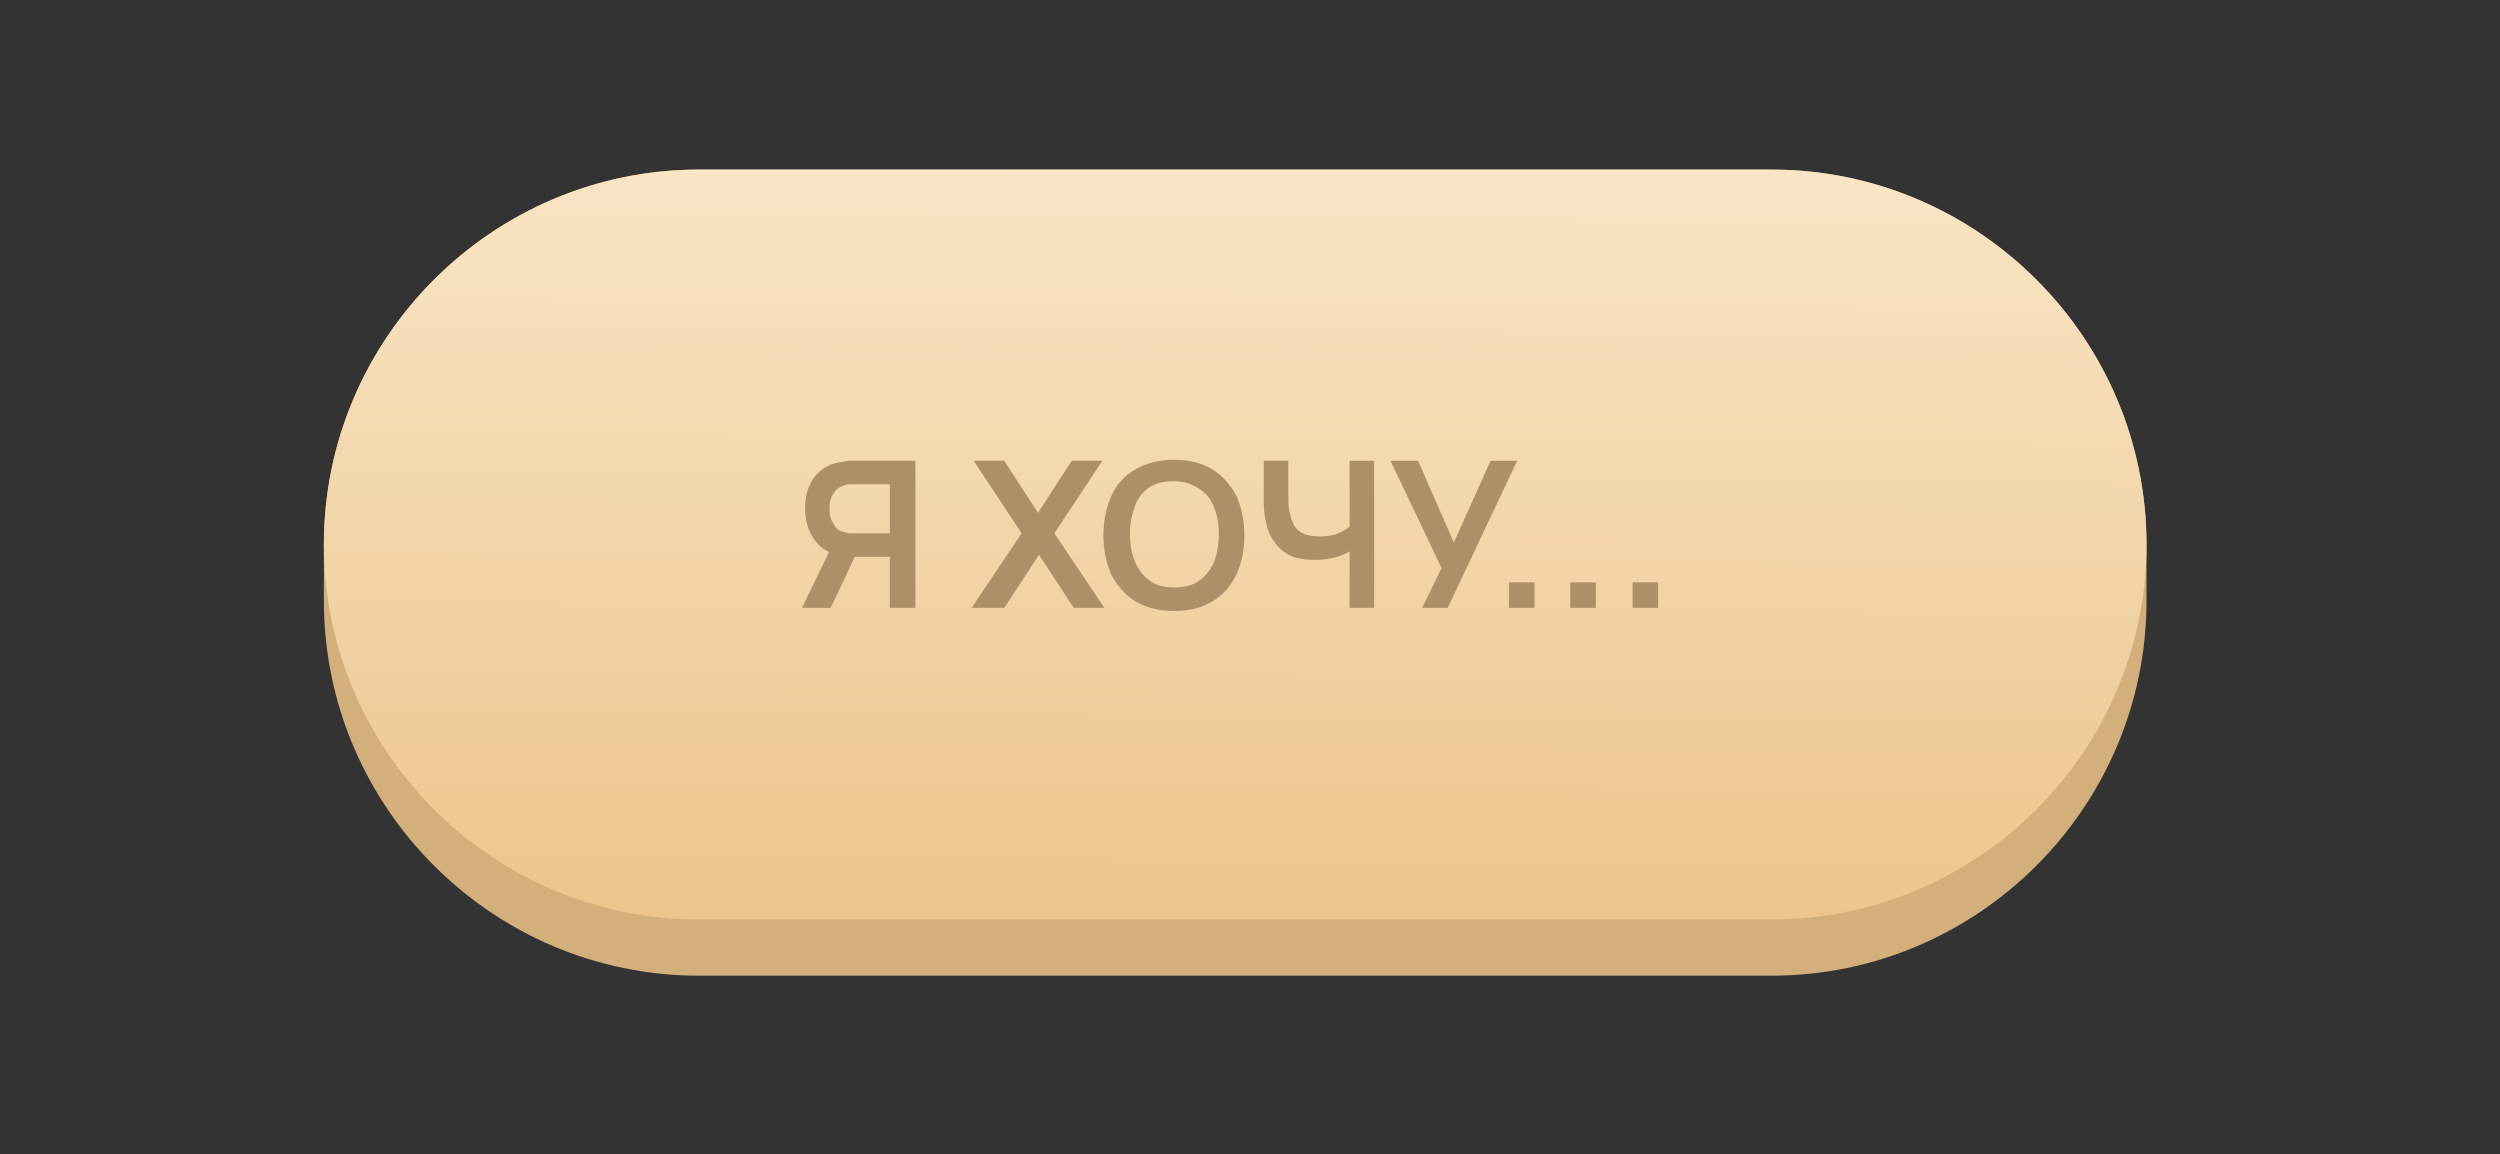
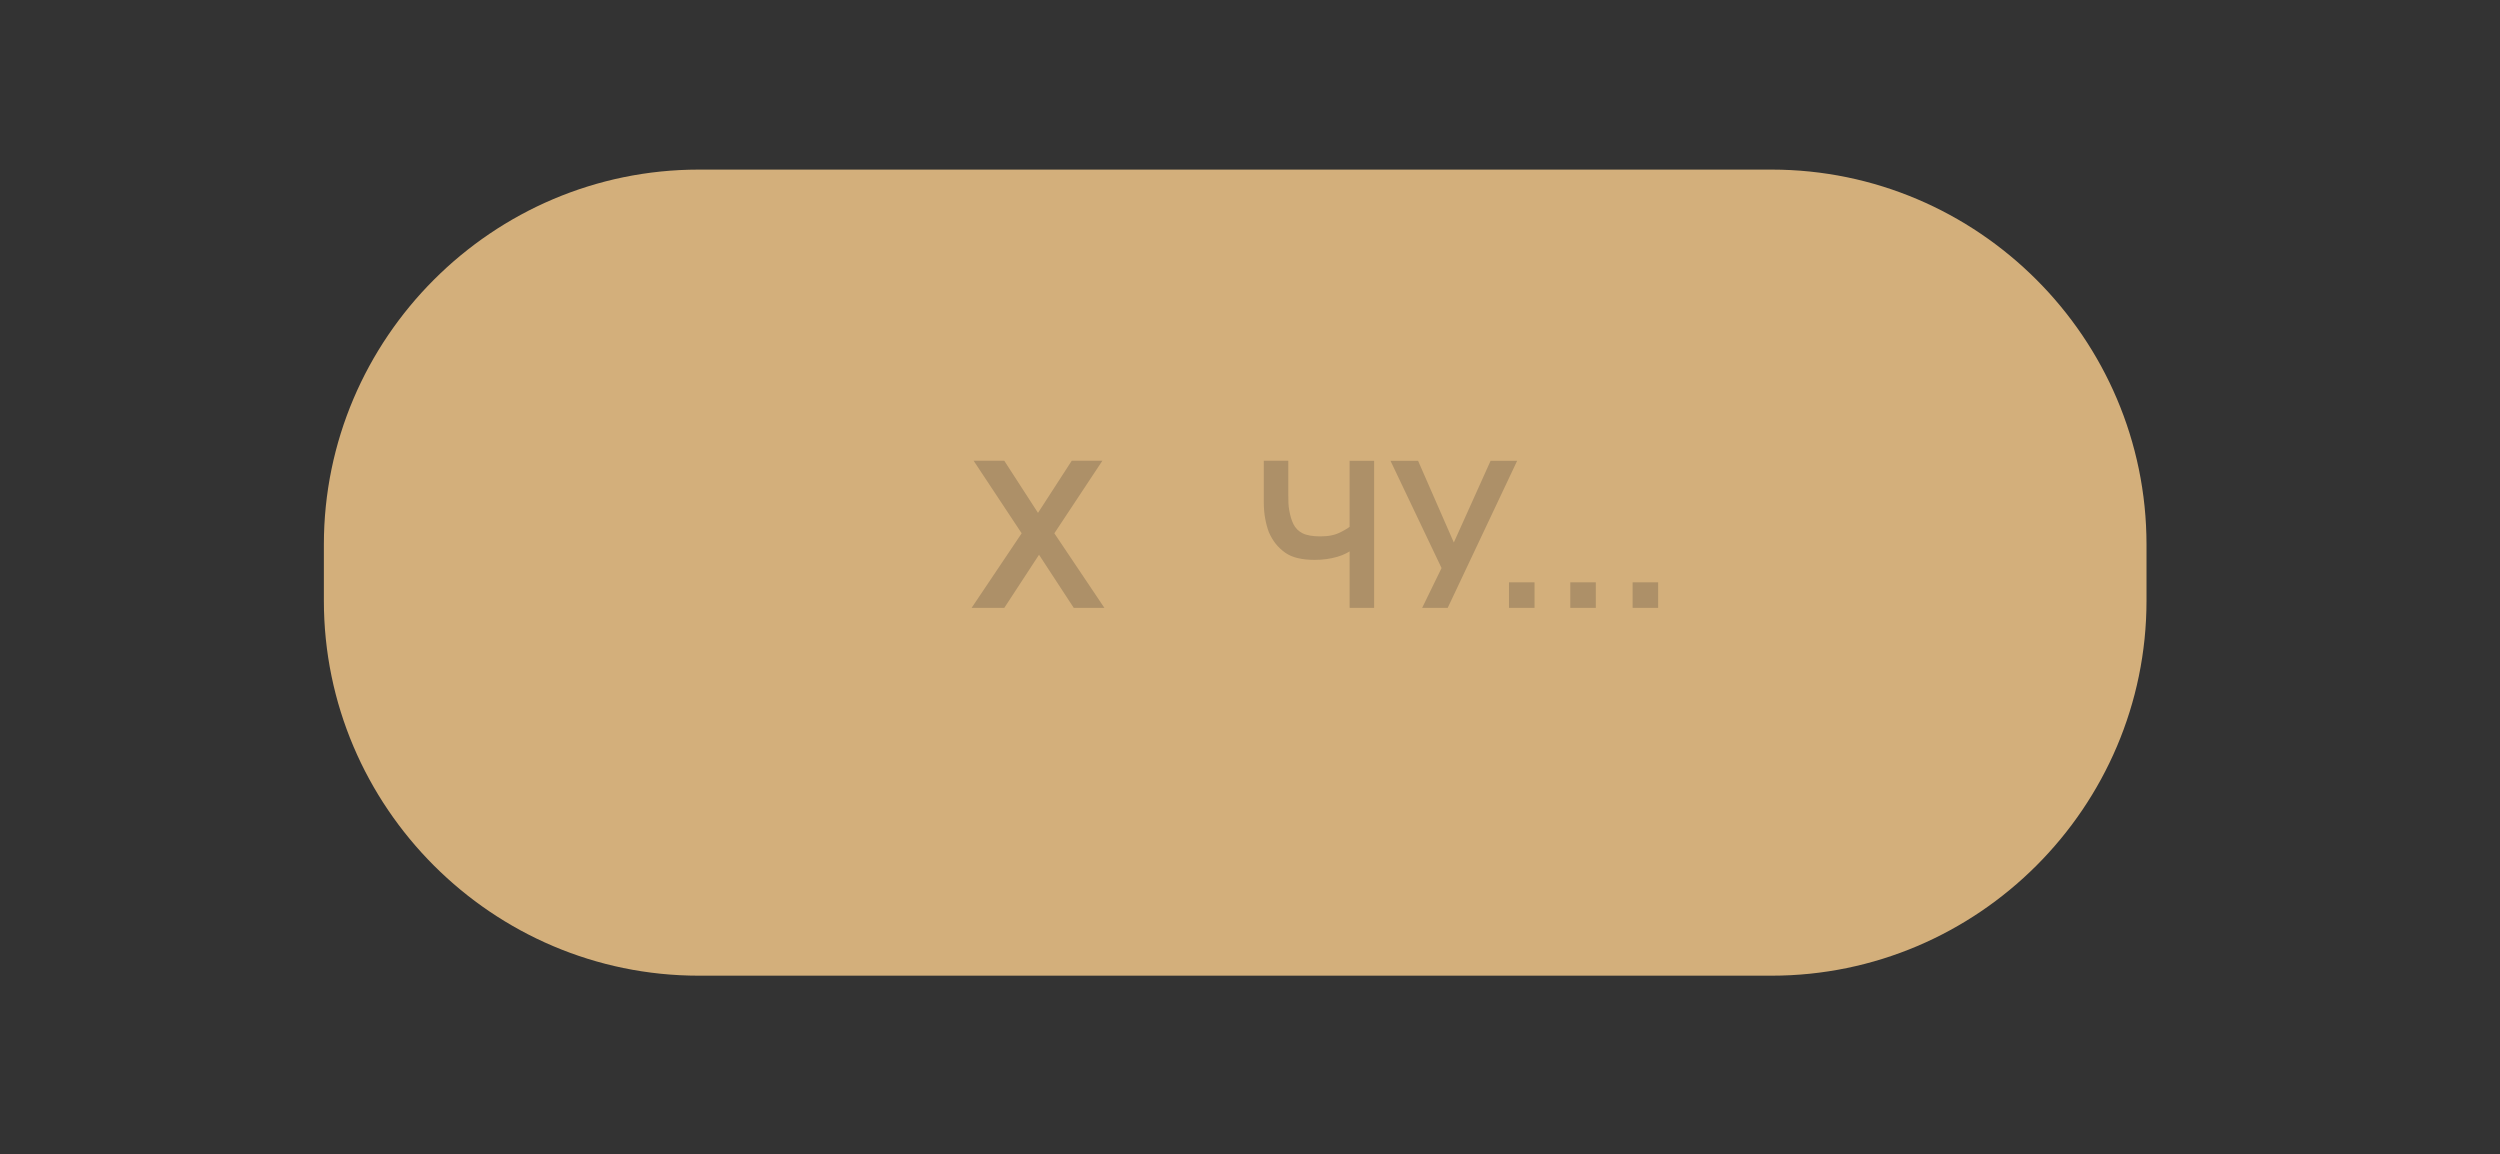
<svg xmlns="http://www.w3.org/2000/svg" id="Слой_1" x="0px" y="0px" viewBox="0 0 244.7 113" style="enable-background:new 0 0 244.7 113;" xml:space="preserve">
  <rect x="0" y="0" width="244.7" height="113" fill="#333333" stroke="none" />
  <style type="text/css"> .st0{fill:#D3AF7B;} .st1{fill:url(#SVGID_1_);} .st2{fill:#AD9068;} </style>
  <path class="st0" d="M173.4,95.5h-105c-20.2,0-36.7-16.5-36.7-36.7v-5.5c0-20.2,16.5-36.7,36.7-36.7h105c20.2,0,36.7,16.5,36.7,36.7 v5.5C210.1,79,193.6,95.5,173.4,95.5z" />
  <linearGradient id="SVGID_1_" gradientUnits="userSpaceOnUse" x1="121.198" y1="3.663" x2="120.627" y2="96.572">
    <stop offset="7.947286e-08" style="stop-color:#FBEBCF" />
    <stop offset="1" style="stop-color:#EBC287" />
  </linearGradient>
-   <path class="st1" d="M173.4,90h-105c-20.2,0-36.7-16.5-36.7-36.7v0c0-20.2,16.5-36.7,36.7-36.7h105c20.2,0,36.7,16.5,36.7,36.7v0 C210.1,73.5,193.6,90,173.4,90z" />
  <g>
    <g>
-       <path class="st2" d="M78.5,59.5l3.1-6.4l2.5,0.5l-2.8,5.9H78.5z M87.1,59.5v-5h-3.7l-1-0.1c-1.2-0.2-2.1-0.7-2.7-1.6 c-0.6-0.8-0.9-1.9-0.9-3c0-0.8,0.1-1.5,0.4-2.2s0.7-1.2,1.2-1.6c0.5-0.4,1.2-0.7,2.1-0.8c0.2,0,0.4-0.1,0.6-0.1c0.2,0,0.4,0,0.5,0 h6v14.4H87.1z M87.1,47.4h-3.4c-0.1,0-0.3,0-0.5,0s-0.3,0-0.5,0.1c-0.4,0.1-0.7,0.3-0.9,0.5c-0.2,0.3-0.4,0.5-0.5,0.9 c-0.1,0.3-0.1,0.6-0.1,0.9s0,0.6,0.1,0.9c0.1,0.3,0.3,0.6,0.5,0.9c0.2,0.3,0.5,0.4,0.9,0.5c0.1,0,0.3,0.1,0.5,0.1s0.3,0,0.5,0h3.4 V47.4z" />
      <path class="st2" d="M95.1,59.5l4.9-7.3l-4.7-7.1h3l3.3,5.1l3.3-5.1h3l-4.7,7.1l4.9,7.3h-3l-3.4-5.2l-3.4,5.2H95.1z" />
-       <path class="st2" d="M114.9,59.8c-1.4,0-2.7-0.3-3.7-0.9c-1-0.6-1.8-1.5-2.4-2.6c-0.5-1.1-0.8-2.4-0.8-3.9c0-1.5,0.3-2.8,0.8-3.9 c0.5-1.1,1.3-2,2.4-2.6s2.3-0.9,3.7-0.9c1.4,0,2.7,0.3,3.7,0.9c1,0.6,1.8,1.5,2.4,2.6c0.5,1.1,0.8,2.4,0.8,3.9 c0,1.5-0.3,2.8-0.8,3.9c-0.6,1.1-1.3,2-2.4,2.6C117.6,59.5,116.4,59.8,114.9,59.8z M114.9,57.5c1,0,1.8-0.2,2.4-0.6 c0.6-0.4,1.1-1,1.5-1.8c0.3-0.8,0.5-1.7,0.5-2.8c0-1.1-0.2-2-0.5-2.7c-0.3-0.8-0.8-1.4-1.5-1.8c-0.6-0.4-1.4-0.7-2.4-0.7 c-1,0-1.8,0.2-2.4,0.6s-1.1,1-1.4,1.8c-0.3,0.8-0.5,1.7-0.5,2.8c0,1.1,0.2,2,0.5,2.7s0.8,1.4,1.4,1.8 C113.1,57.3,113.9,57.5,114.9,57.5z" />
      <path class="st2" d="M132.1,59.5v-6.4l0.4,0.6c-0.4,0.3-0.9,0.6-1.6,0.8c-0.7,0.2-1.4,0.3-2.2,0.3c-1.2,0-2.2-0.2-2.9-0.7 c-0.7-0.5-1.2-1.1-1.6-2c-0.3-0.8-0.5-1.8-0.5-2.9v-4.1h2.4v3.4c0,0.5,0,1,0.1,1.5s0.2,0.9,0.4,1.3c0.2,0.4,0.5,0.7,0.9,0.9 c0.4,0.2,1,0.3,1.7,0.3c0.8,0,1.4-0.1,2-0.4s0.9-0.5,1.2-0.8l-0.3,1.2v-7.4h2.4v14.4H132.1z" />
      <path class="st2" d="M139.2,59.5l1.9-3.9l-5-10.5h2.7l3.5,8l3.6-8h2.6l-6.8,14.4H139.2z" />
      <path class="st2" d="M147.7,59.5V57h2.5v2.5H147.7z" />
      <path class="st2" d="M153.7,59.5V57h2.5v2.5H153.7z" />
-       <path class="st2" d="M159.8,59.5V57h2.5v2.5H159.8z" />
+       <path class="st2" d="M159.8,59.5V57h2.5v2.5H159.8" />
    </g>
  </g>
</svg>